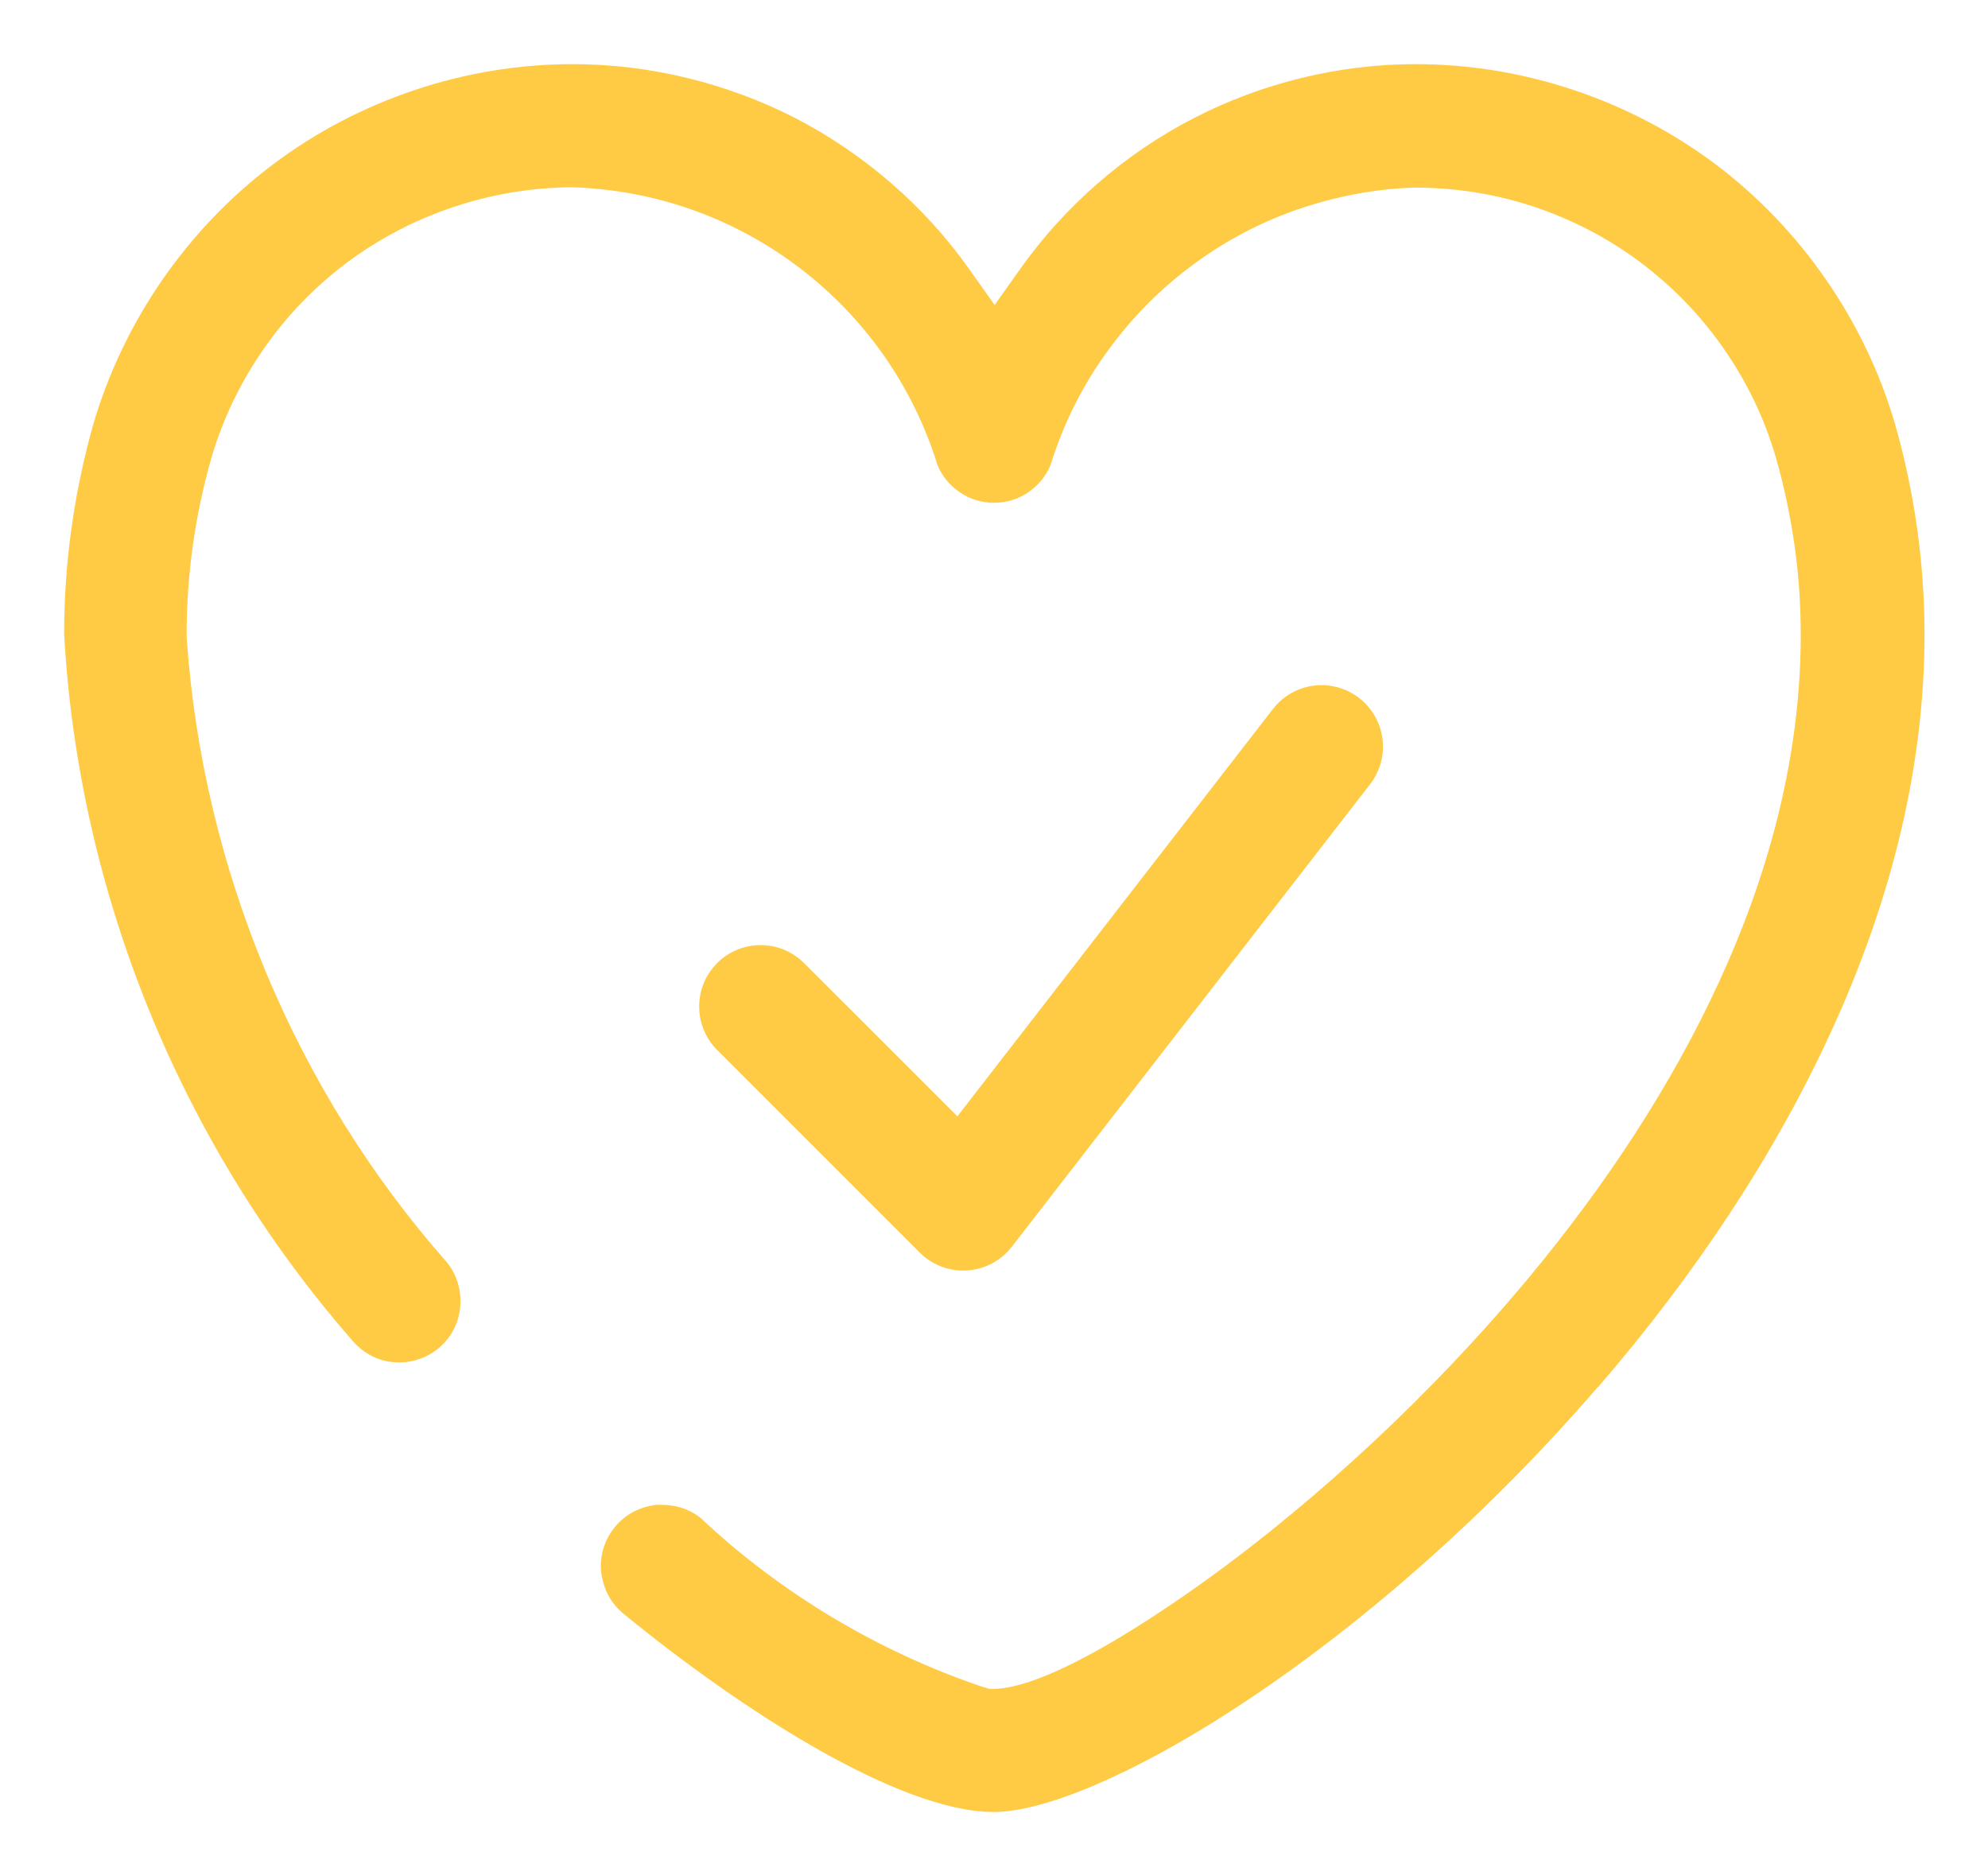
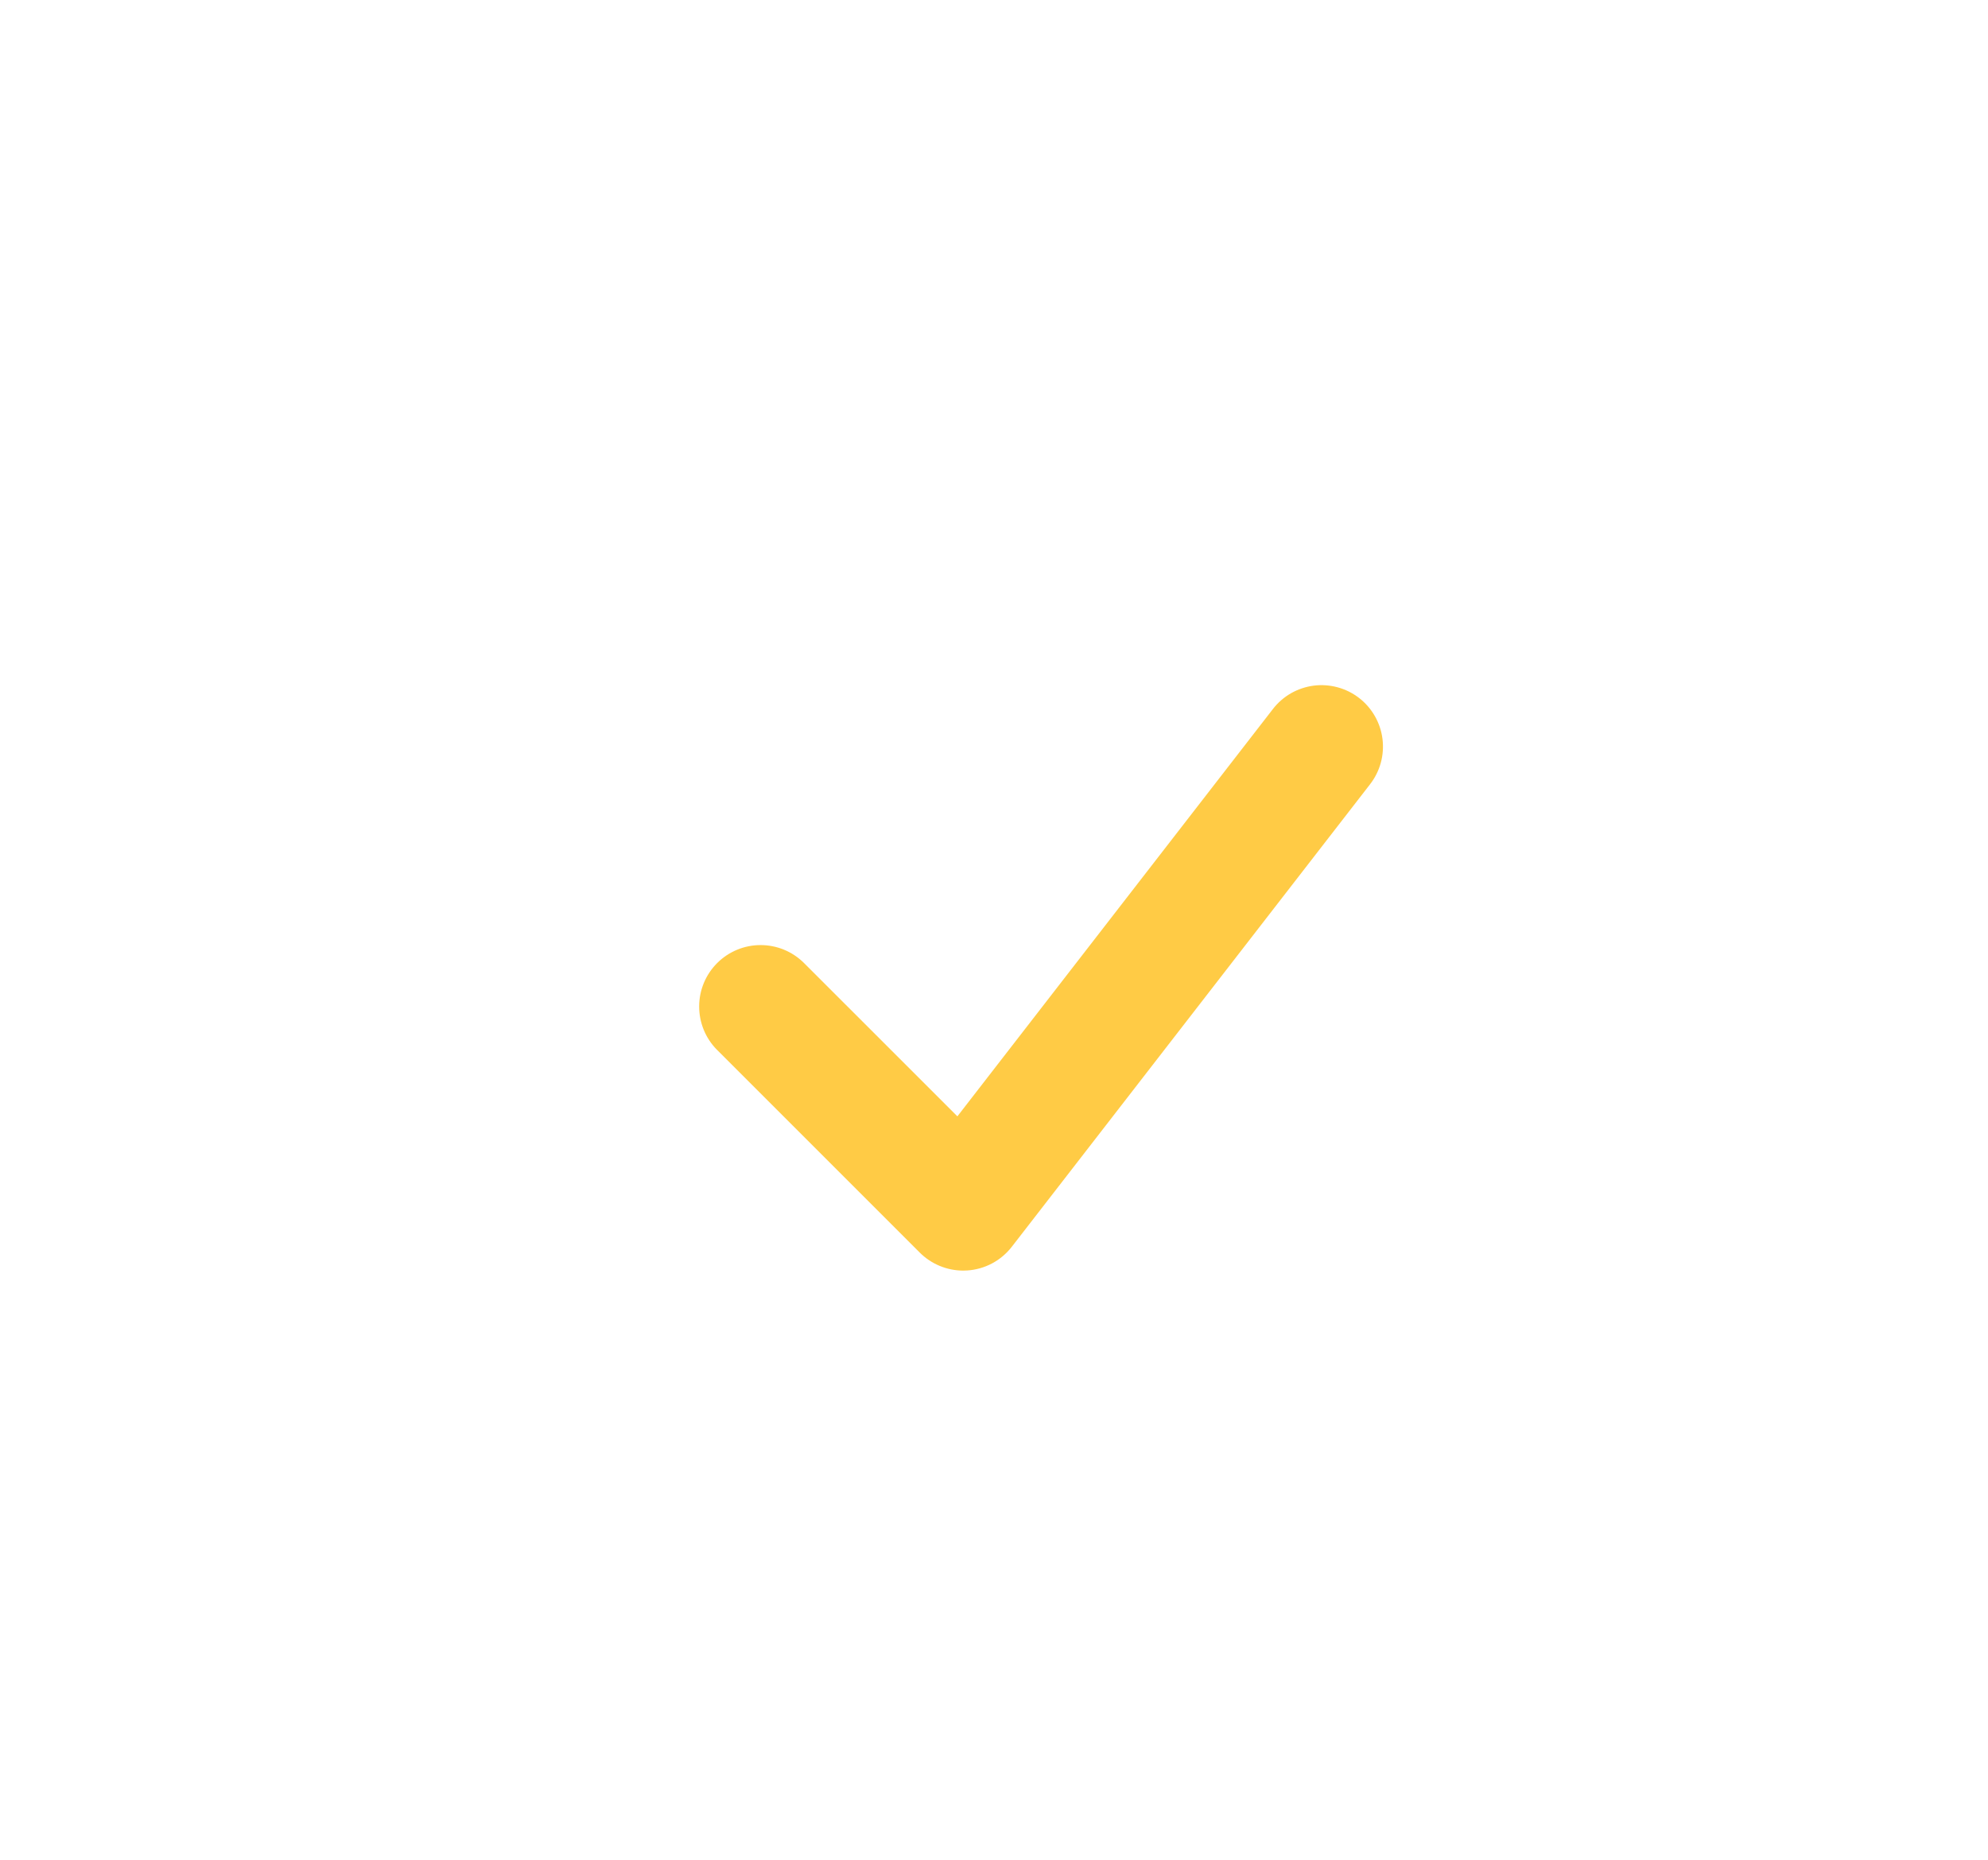
<svg xmlns="http://www.w3.org/2000/svg" width="62" height="58" viewBox="0 0 62 58" fill="none">
  <path fill-rule="evenodd" clip-rule="evenodd" d="M28.685 39.064C29.044 39.423 29.532 39.625 30.04 39.626C30.086 39.626 30.123 39.624 30.154 39.622L30.16 39.622C30.432 39.605 30.697 39.53 30.937 39.403C31.178 39.275 31.388 39.098 31.555 38.883L42.725 24.463C42.88 24.264 42.995 24.037 43.062 23.793C43.129 23.55 43.147 23.296 43.116 23.046C43.085 22.796 43.004 22.554 42.879 22.335C42.754 22.116 42.587 21.923 42.388 21.769C42.188 21.614 41.961 21.501 41.717 21.435C41.474 21.369 41.22 21.351 40.969 21.383C40.719 21.416 40.478 21.497 40.259 21.622C40.041 21.748 39.849 21.916 39.695 22.116L39.693 22.119L29.858 34.815L25.066 30.025C24.706 29.67 24.22 29.472 23.715 29.474C23.209 29.475 22.724 29.677 22.366 30.035C22.008 30.393 21.806 30.878 21.805 31.384C21.803 31.889 22.001 32.375 22.355 32.735L22.358 32.737L28.685 39.064Z" fill="#FFCB45" />
-   <path d="M49.83 43.27C52.92 39.69 55.37 35.96 57.1 32.19C59.04 27.97 60.02 23.8 60.02 19.79C60.02 17.57 59.71 15.36 59.1 13.22C58.16 10.01 56.17 7.13 53.5 5.12C50.82 3.11 47.5 2 44.15 2C41.75 2 39.35 2.59 37.22 3.69C35.09 4.79 33.22 6.41 31.83 8.37L31.02 9.51L30.21 8.37C28.82 6.41 26.95 4.8 24.82 3.69C22.67 2.59 20.27 2 17.86 2C14.51 2 11.19 3.11 8.51 5.13C5.84 7.14 3.85 10.02 2.91 13.23C2.31 15.36 2 17.55 2 19.77C2.45 27.85 5.63 35.65 10.94 41.75C11.29 42.18 11.74 42.43 12.25 42.48C12.32 42.48 12.39 42.49 12.45 42.49C12.89 42.49 13.31 42.34 13.65 42.07C14.05 41.75 14.3 41.29 14.35 40.78C14.4 40.27 14.26 39.77 13.94 39.37C9.2 34 6.31 27.06 5.82 19.86V19.83V19.8C5.82 17.94 6.08 16.08 6.59 14.29C7.3 11.86 8.8 9.7 10.82 8.19C12.84 6.68 15.34 5.85 17.86 5.84C20.47 5.93 22.92 6.81 24.97 8.38C27 9.94 28.48 12.06 29.24 14.51C29.38 14.85 29.62 15.14 29.93 15.35C30.25 15.57 30.62 15.68 31 15.68C31.38 15.68 31.76 15.57 32.07 15.35C32.38 15.14 32.62 14.85 32.76 14.51C33.17 13.2 33.78 11.97 34.6 10.87C35.29 9.93 36.11 9.09 37.03 8.39C38.13 7.54 39.36 6.89 40.68 6.46C41.79 6.1 42.94 5.89 44.1 5.85C45.58 5.85 47 6.11 48.35 6.63C49.36 7.02 50.31 7.54 51.17 8.19C52.18 8.95 53.05 9.85 53.77 10.89C54.49 11.93 55.04 13.07 55.39 14.29C55.65 15.19 55.84 16.12 55.97 17.04C56.1 17.95 56.16 18.88 56.16 19.8C56.16 23.13 55.39 26.58 53.86 30.07C52.5 33.18 50.55 36.31 48.07 39.37C45.29 42.8 41.81 46.15 38.27 48.8C37.09 49.68 33.08 52.58 31.05 52.67H30.86L30.68 52.62C27.41 51.52 24.36 49.7 21.85 47.34C21.66 47.19 21.45 47.08 21.21 47.01C21.03 46.96 20.84 46.93 20.66 46.93C20.6 46.93 20.53 46.93 20.47 46.93C20.22 46.96 19.98 47.03 19.75 47.15C19.53 47.27 19.33 47.43 19.17 47.63C19.01 47.83 18.89 48.05 18.82 48.29C18.75 48.53 18.72 48.78 18.75 49.03C18.78 49.28 18.85 49.52 18.97 49.75C19.09 49.97 19.25 50.17 19.45 50.33C23.1 53.32 28.04 56.51 30.99 56.51C32.58 56.51 35.37 55.32 38.45 53.32C42.39 50.77 46.43 47.2 49.82 43.27H49.83Z" fill="#FFCB45" />
</svg>